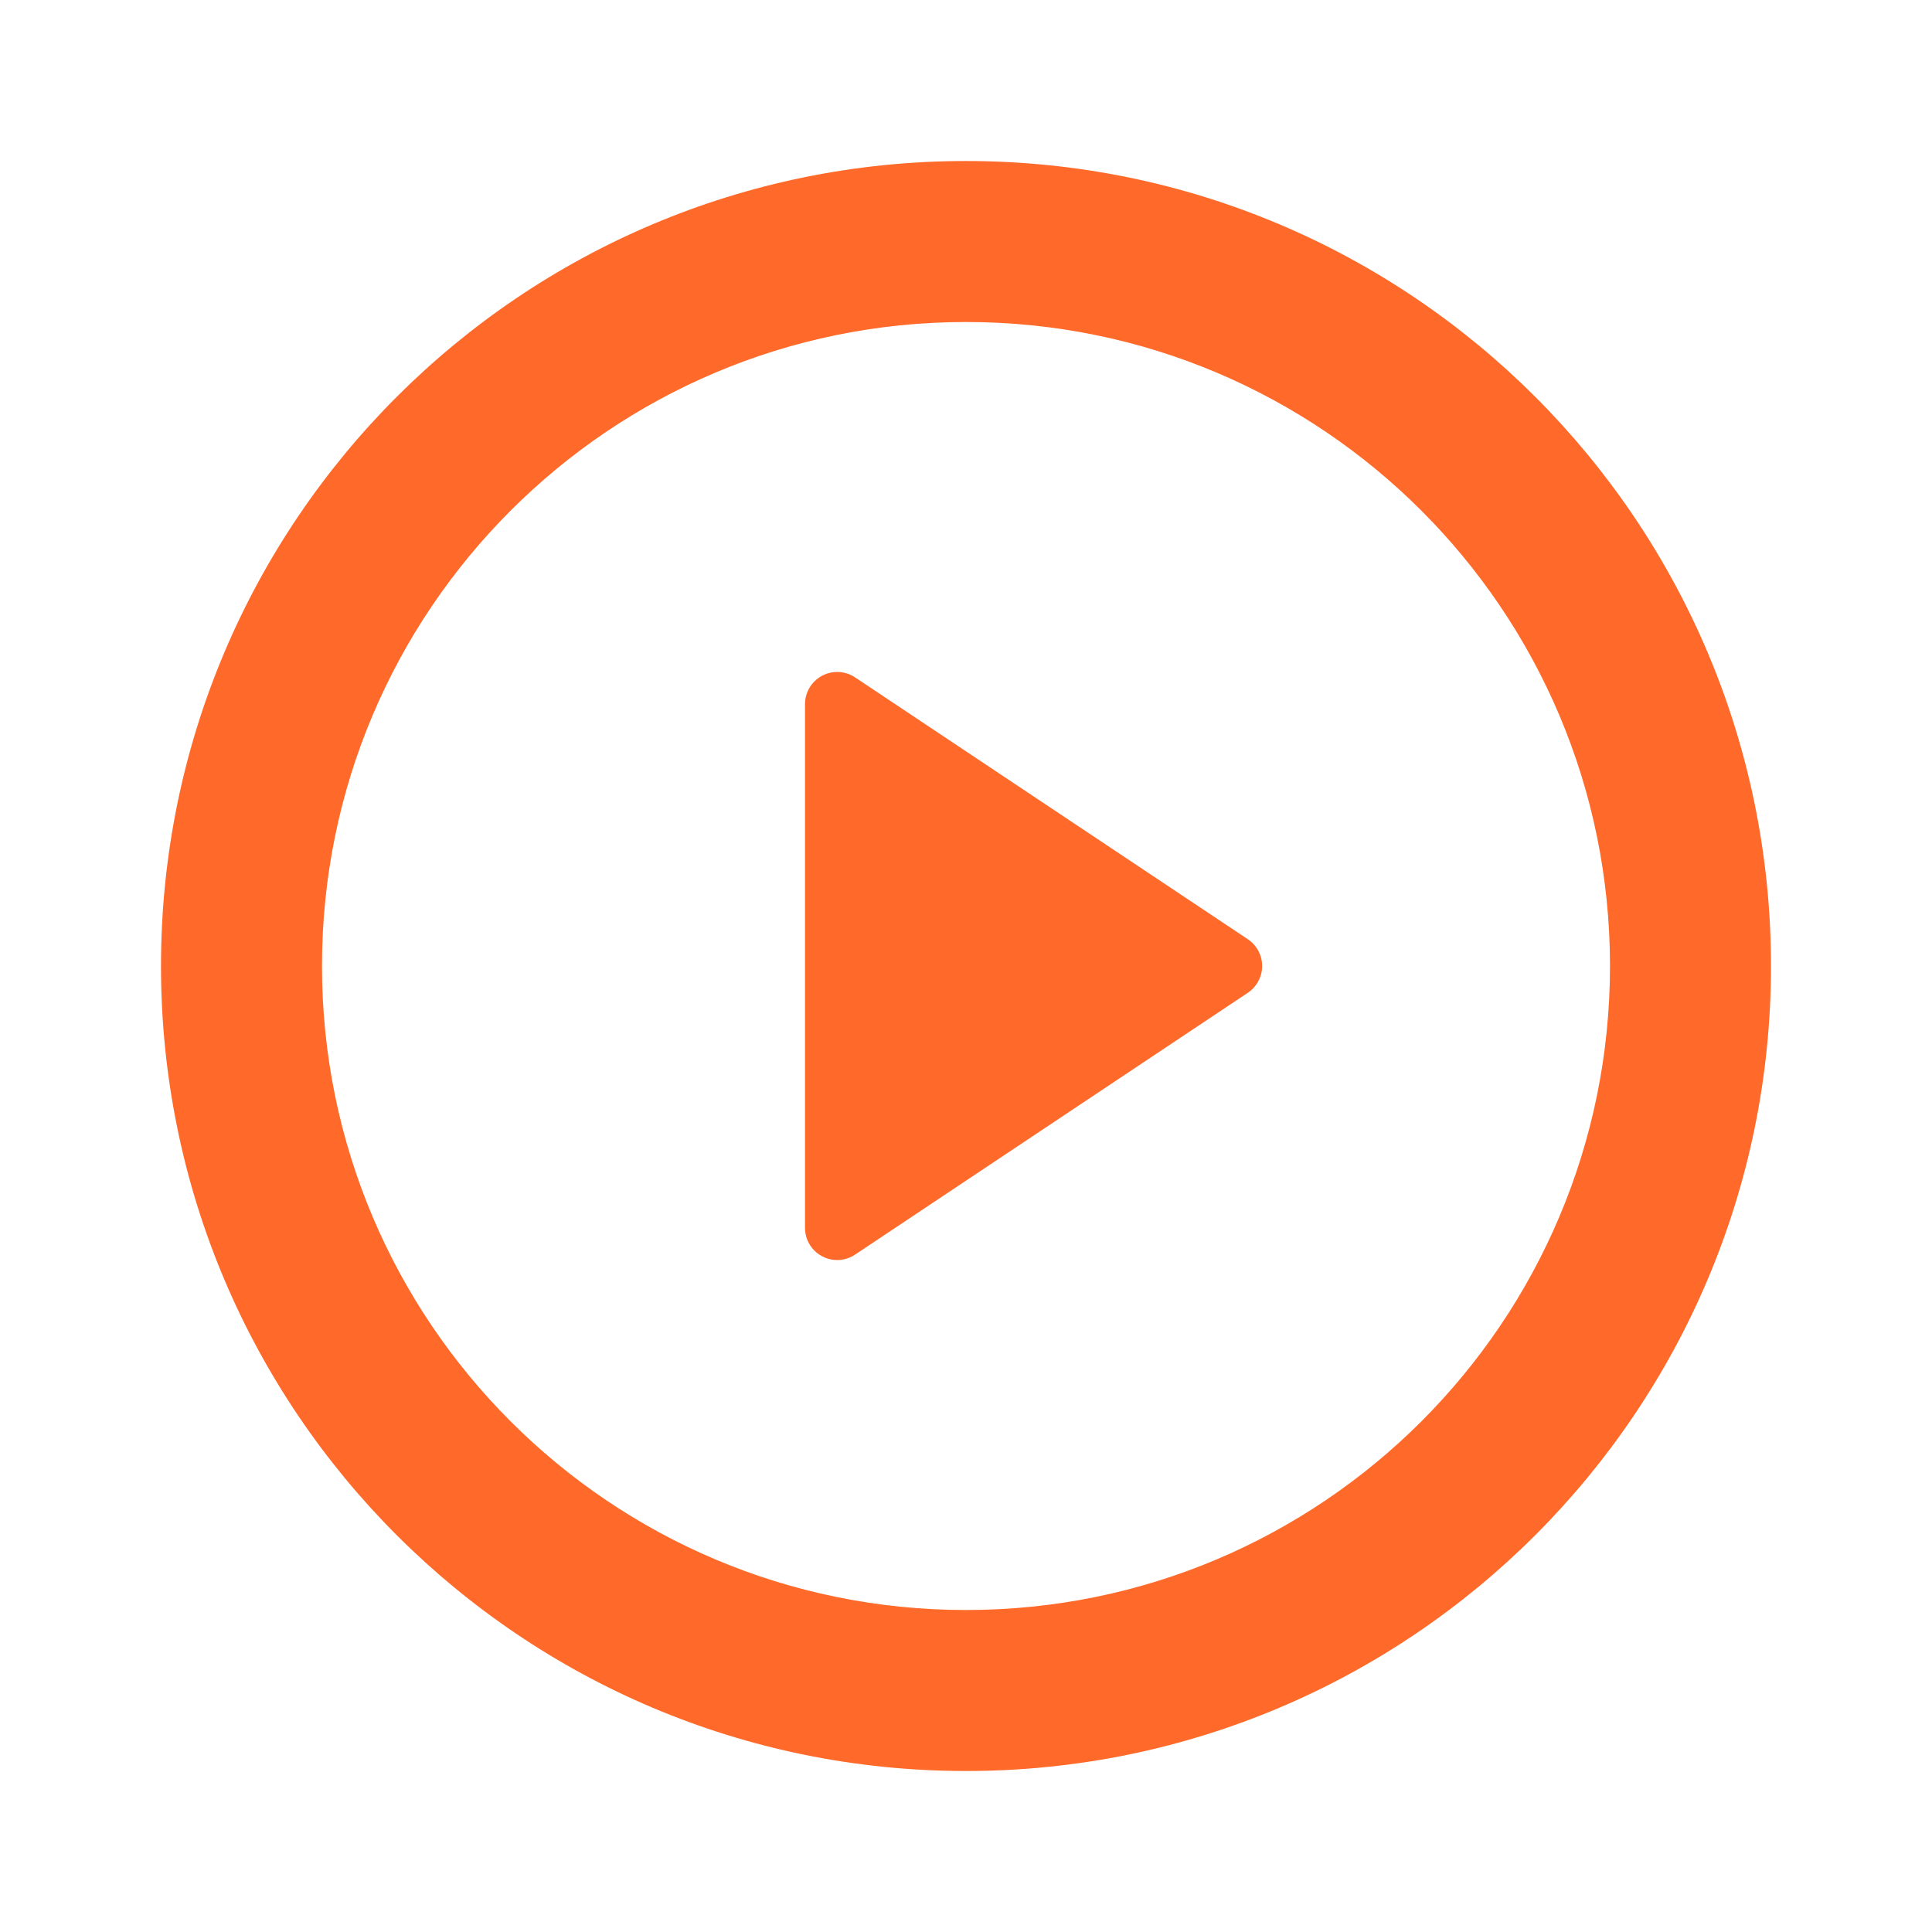
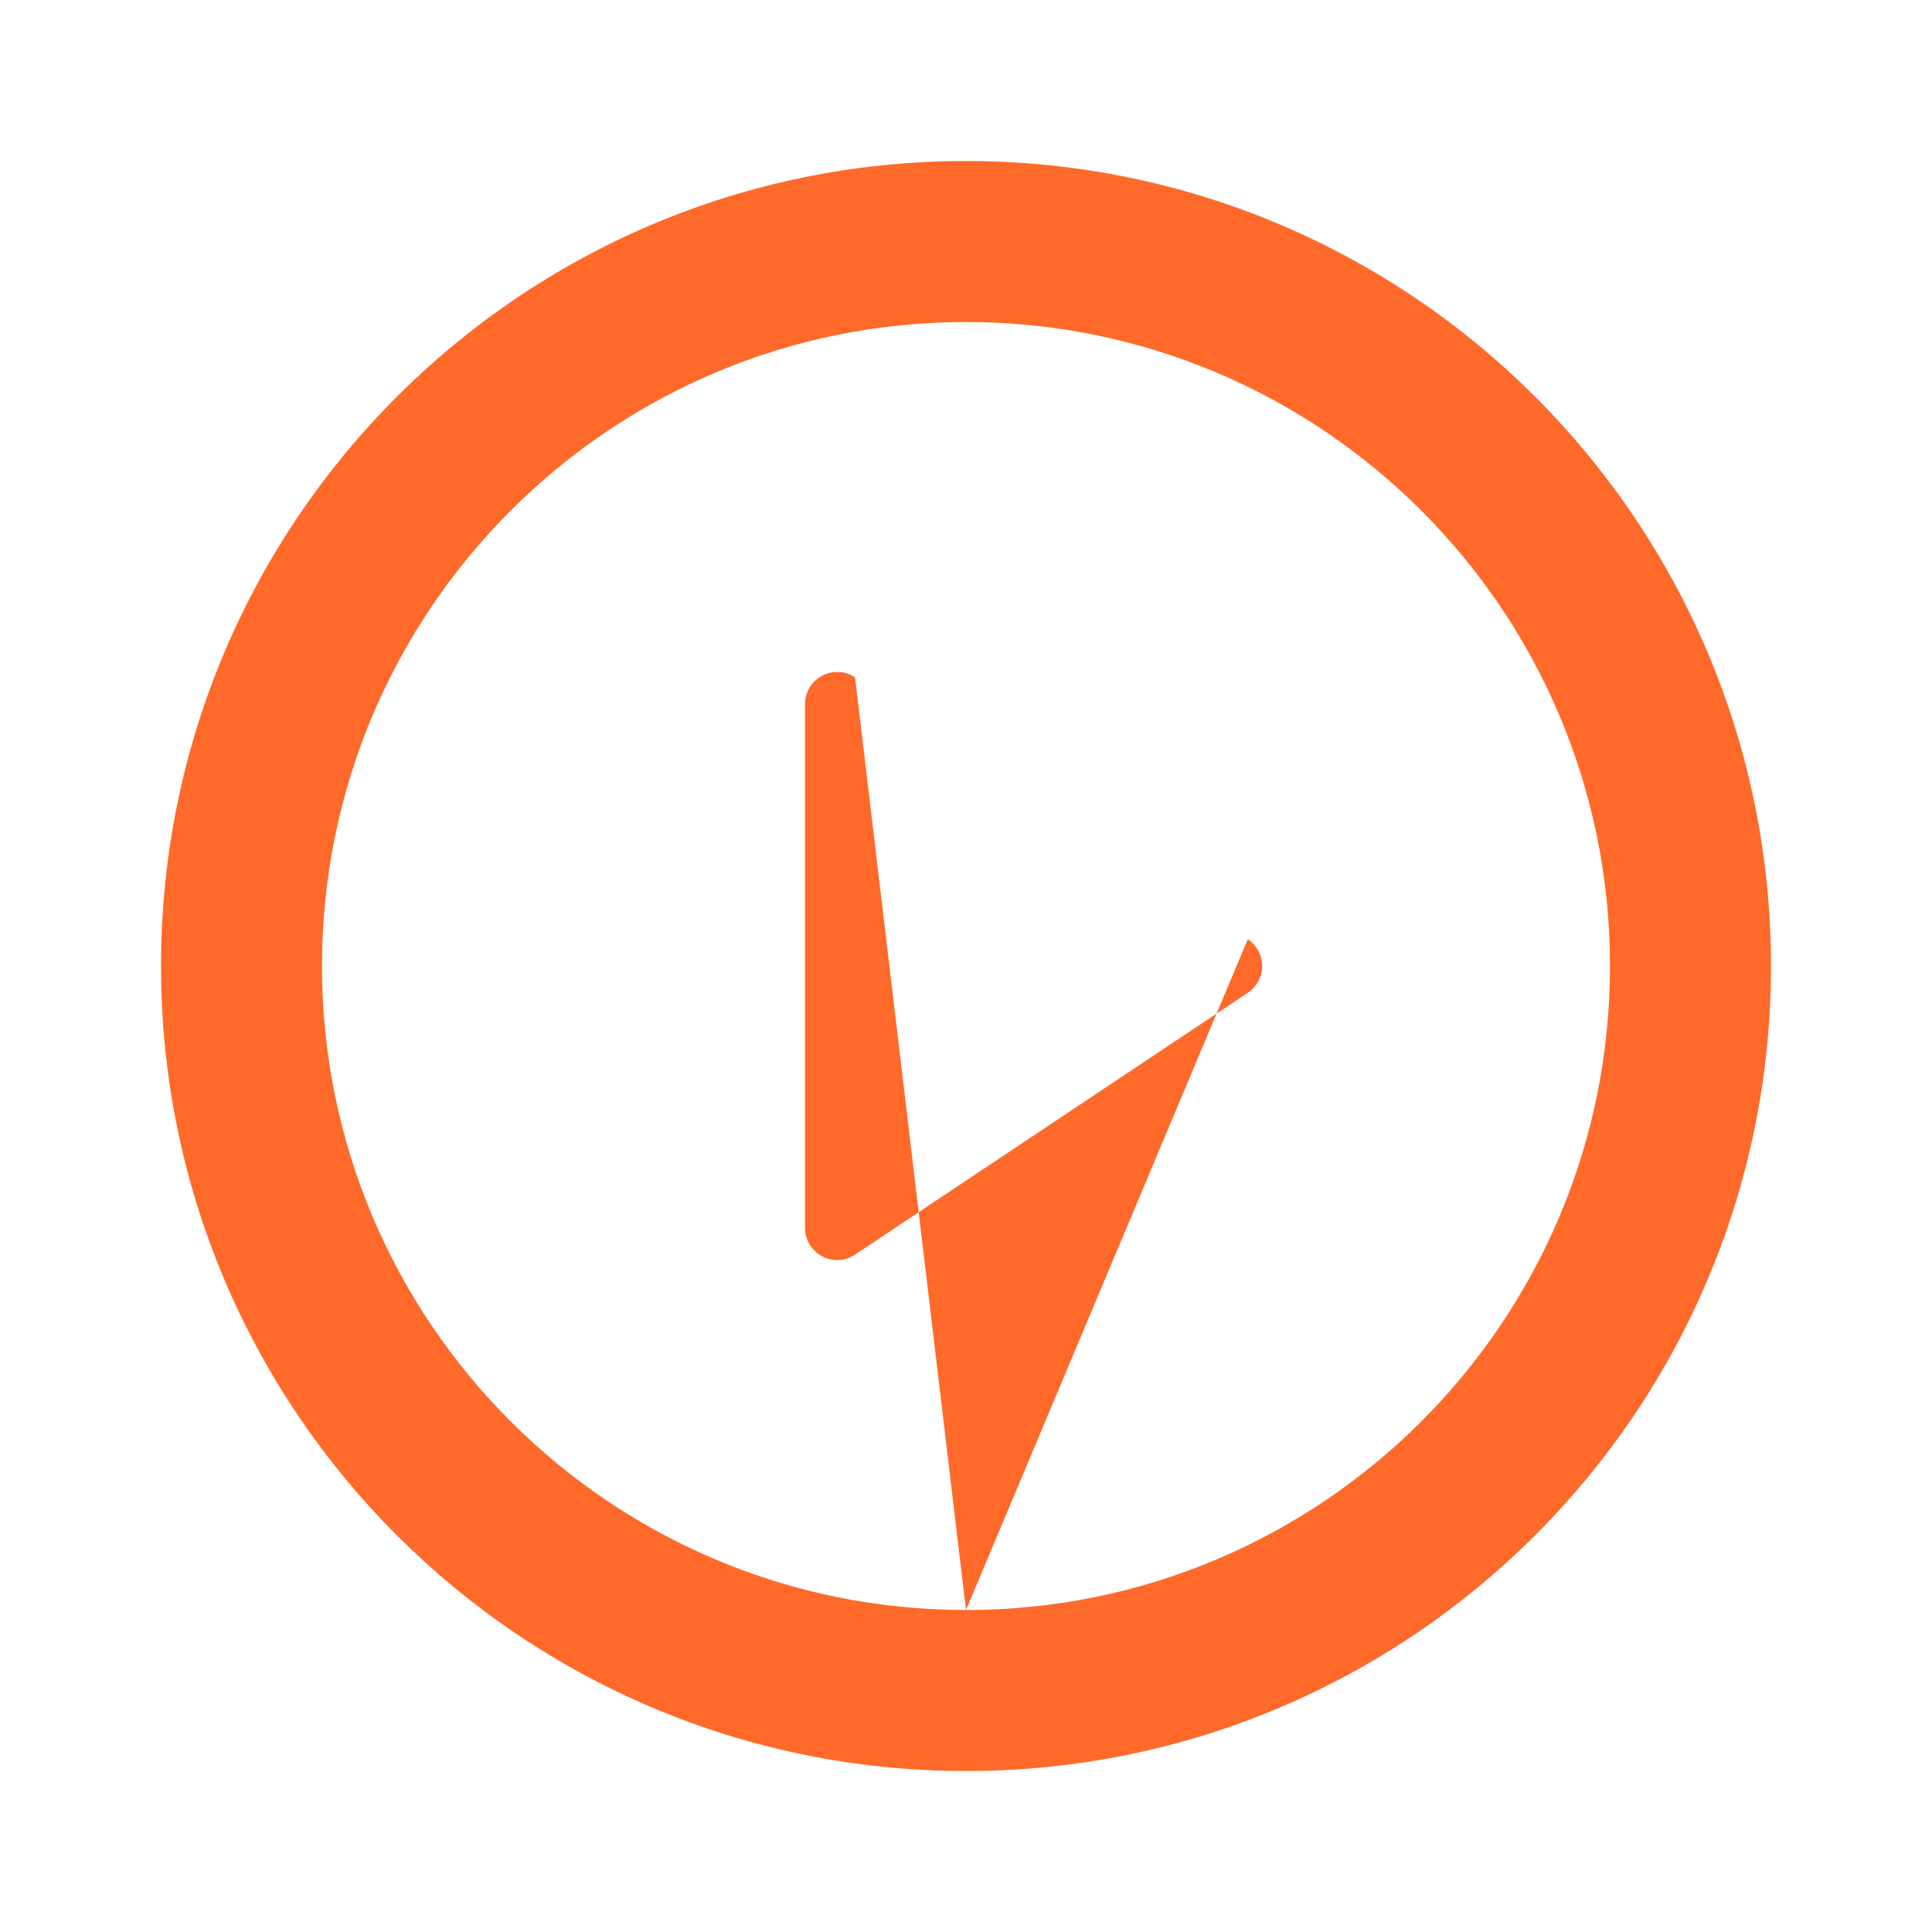
<svg xmlns="http://www.w3.org/2000/svg" width="109" height="109" viewBox="0 0 109 109" fill="none">
-   <path d="M54.5 99.917C29.417 99.917 9.083 79.583 9.083 54.5C9.083 29.417 29.417 9.084 54.5 9.084C79.582 9.084 99.916 29.417 99.916 54.5C99.916 79.583 79.582 99.917 54.5 99.917ZM54.5 90.834C74.566 90.834 90.833 74.567 90.833 54.5C90.833 34.434 74.566 18.167 54.5 18.167C34.433 18.167 18.166 34.434 18.166 54.5C18.166 74.567 34.433 90.834 54.5 90.834ZM48.241 38.216L70.399 52.989C71.234 53.545 71.46 54.673 70.903 55.508C70.77 55.707 70.599 55.879 70.399 56.012L48.241 70.784C47.406 71.341 46.278 71.115 45.721 70.28C45.523 69.982 45.416 69.631 45.416 69.272V39.728C45.416 38.725 46.23 37.911 47.233 37.911C47.592 37.911 47.942 38.017 48.241 38.216Z" fill="#FF6929" />
+   <path d="M54.5 99.917C29.417 99.917 9.083 79.583 9.083 54.5C9.083 29.417 29.417 9.084 54.5 9.084C79.582 9.084 99.916 29.417 99.916 54.5C99.916 79.583 79.582 99.917 54.5 99.917ZM54.5 90.834C74.566 90.834 90.833 74.567 90.833 54.5C90.833 34.434 74.566 18.167 54.5 18.167C34.433 18.167 18.166 34.434 18.166 54.5C18.166 74.567 34.433 90.834 54.5 90.834ZL70.399 52.989C71.234 53.545 71.46 54.673 70.903 55.508C70.77 55.707 70.599 55.879 70.399 56.012L48.241 70.784C47.406 71.341 46.278 71.115 45.721 70.28C45.523 69.982 45.416 69.631 45.416 69.272V39.728C45.416 38.725 46.23 37.911 47.233 37.911C47.592 37.911 47.942 38.017 48.241 38.216Z" fill="#FF6929" />
</svg>